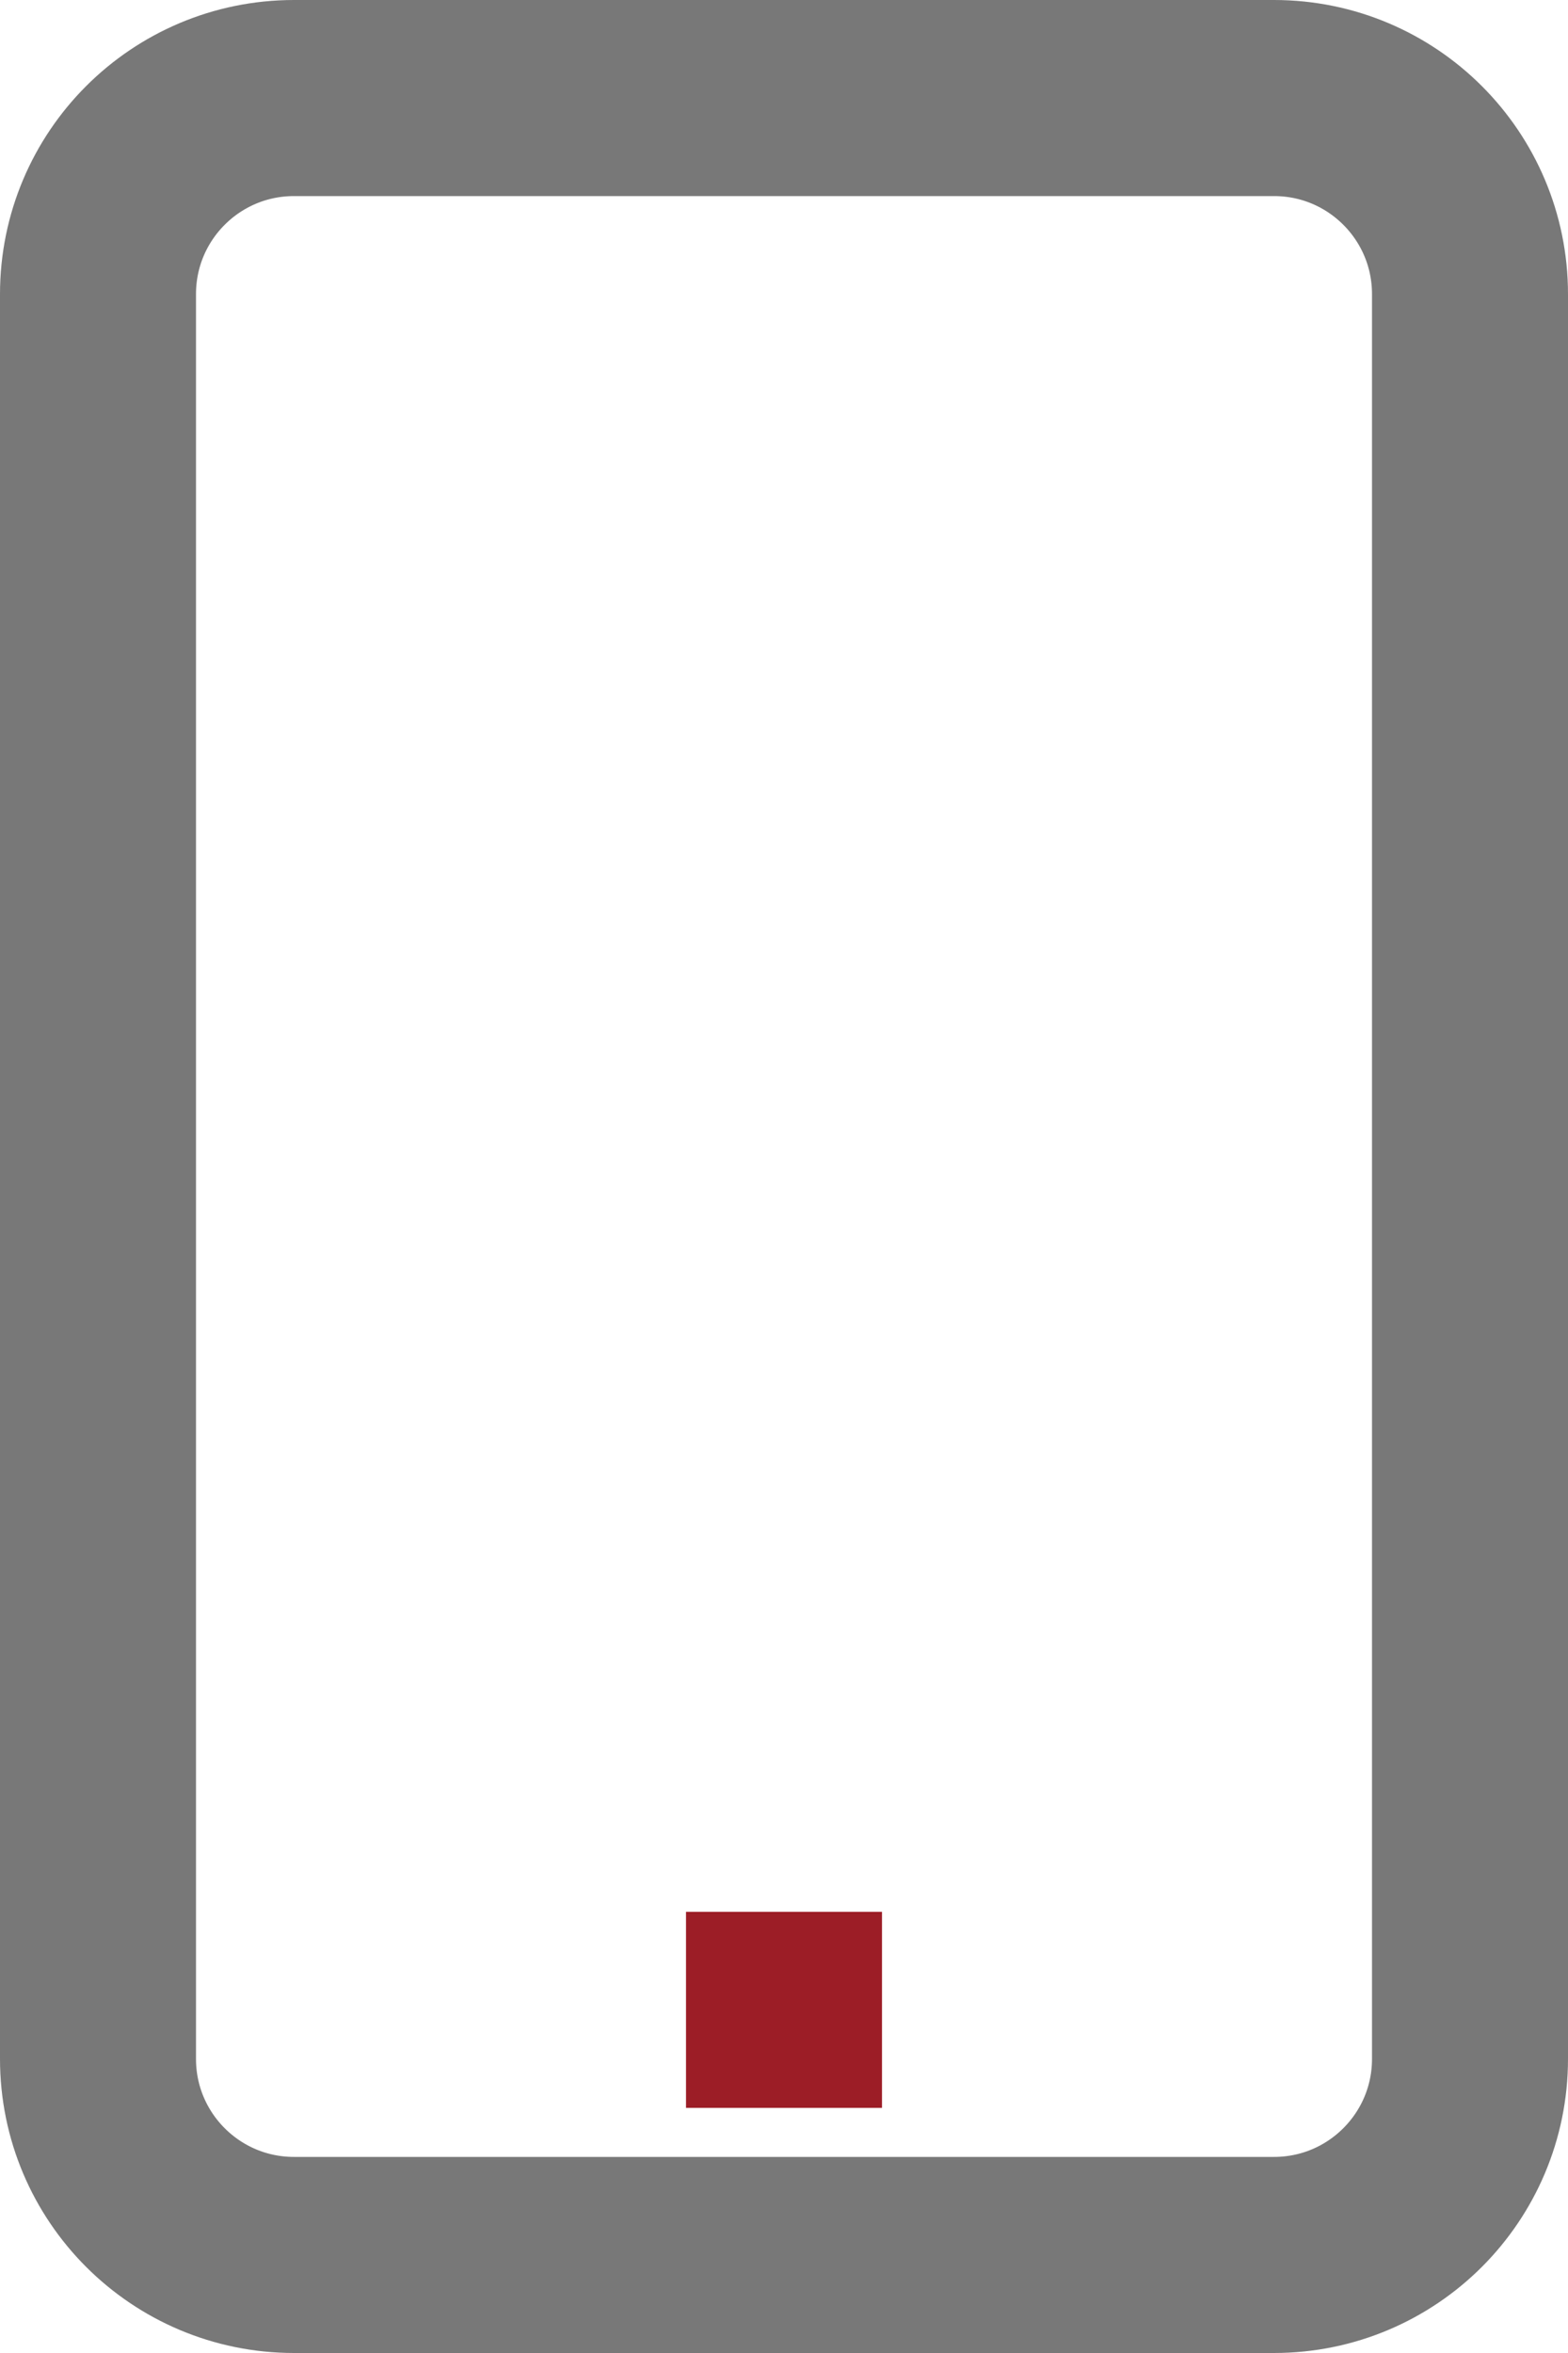
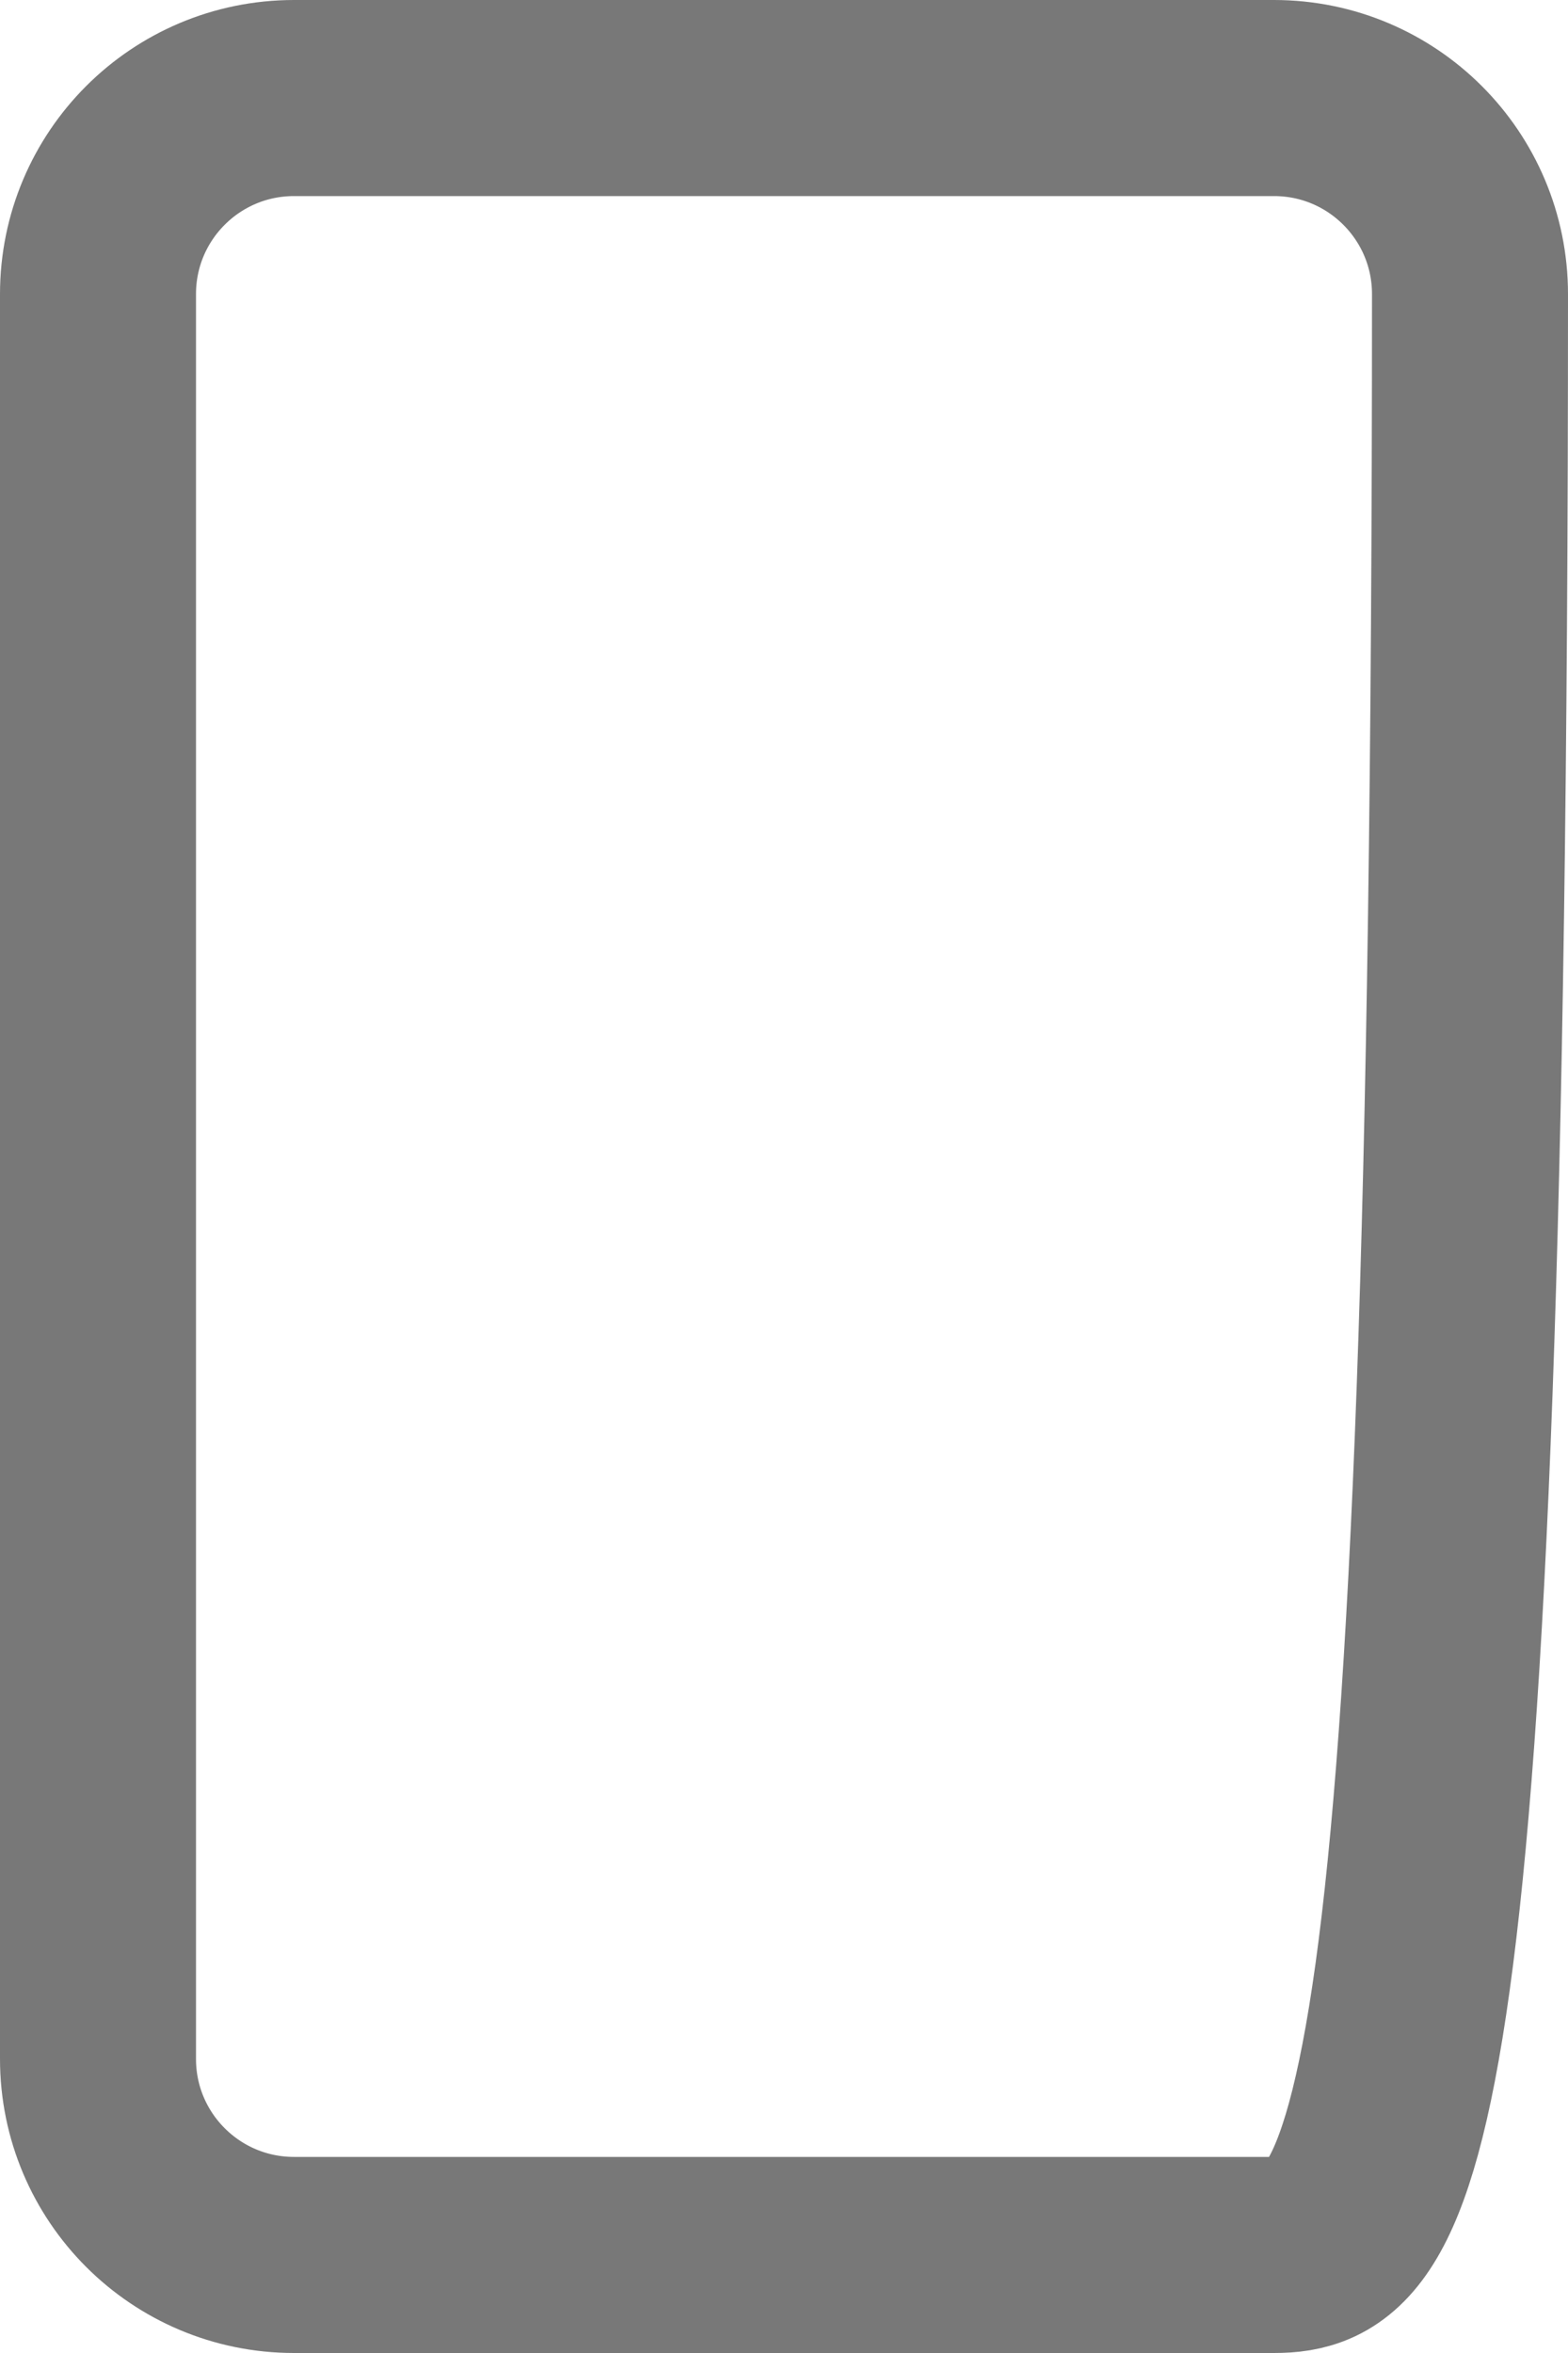
<svg xmlns="http://www.w3.org/2000/svg" width="16px" height="24px" viewBox="0 0 16 24" version="1.1">
  <title>Group 27</title>
  <g id="Icons" stroke="none" stroke-width="1" fill="none" fill-rule="evenodd">
    <g id="Grey-Red" transform="translate(-150, -4656)" stroke-width="2">
      <g id="Mobile-banking-" transform="translate(134, 4644)">
        <g id="Group-27" transform="translate(17, 13)">
-           <path d="M2,0 L12,0 C13.105,0 14,0.895 14,2 L14,20 C14,21.105 13.105,22 12,22 L2,22 C0.895,22 0,21.105 0,20 L0,2 C0,0.895 0.895,0 2,0 Z" id="Rectangle" stroke="#787878" />
-           <line x1="6" y1="19.5" x2="8" y2="19.5" id="Line-5" stroke="#9C1D26" />
+           <path d="M2,0 L12,0 C13.105,0 14,0.895 14,2 C14,21.105 13.105,22 12,22 L2,22 C0.895,22 0,21.105 0,20 L0,2 C0,0.895 0.895,0 2,0 Z" id="Rectangle" stroke="#787878" />
        </g>
      </g>
    </g>
  </g>
</svg>